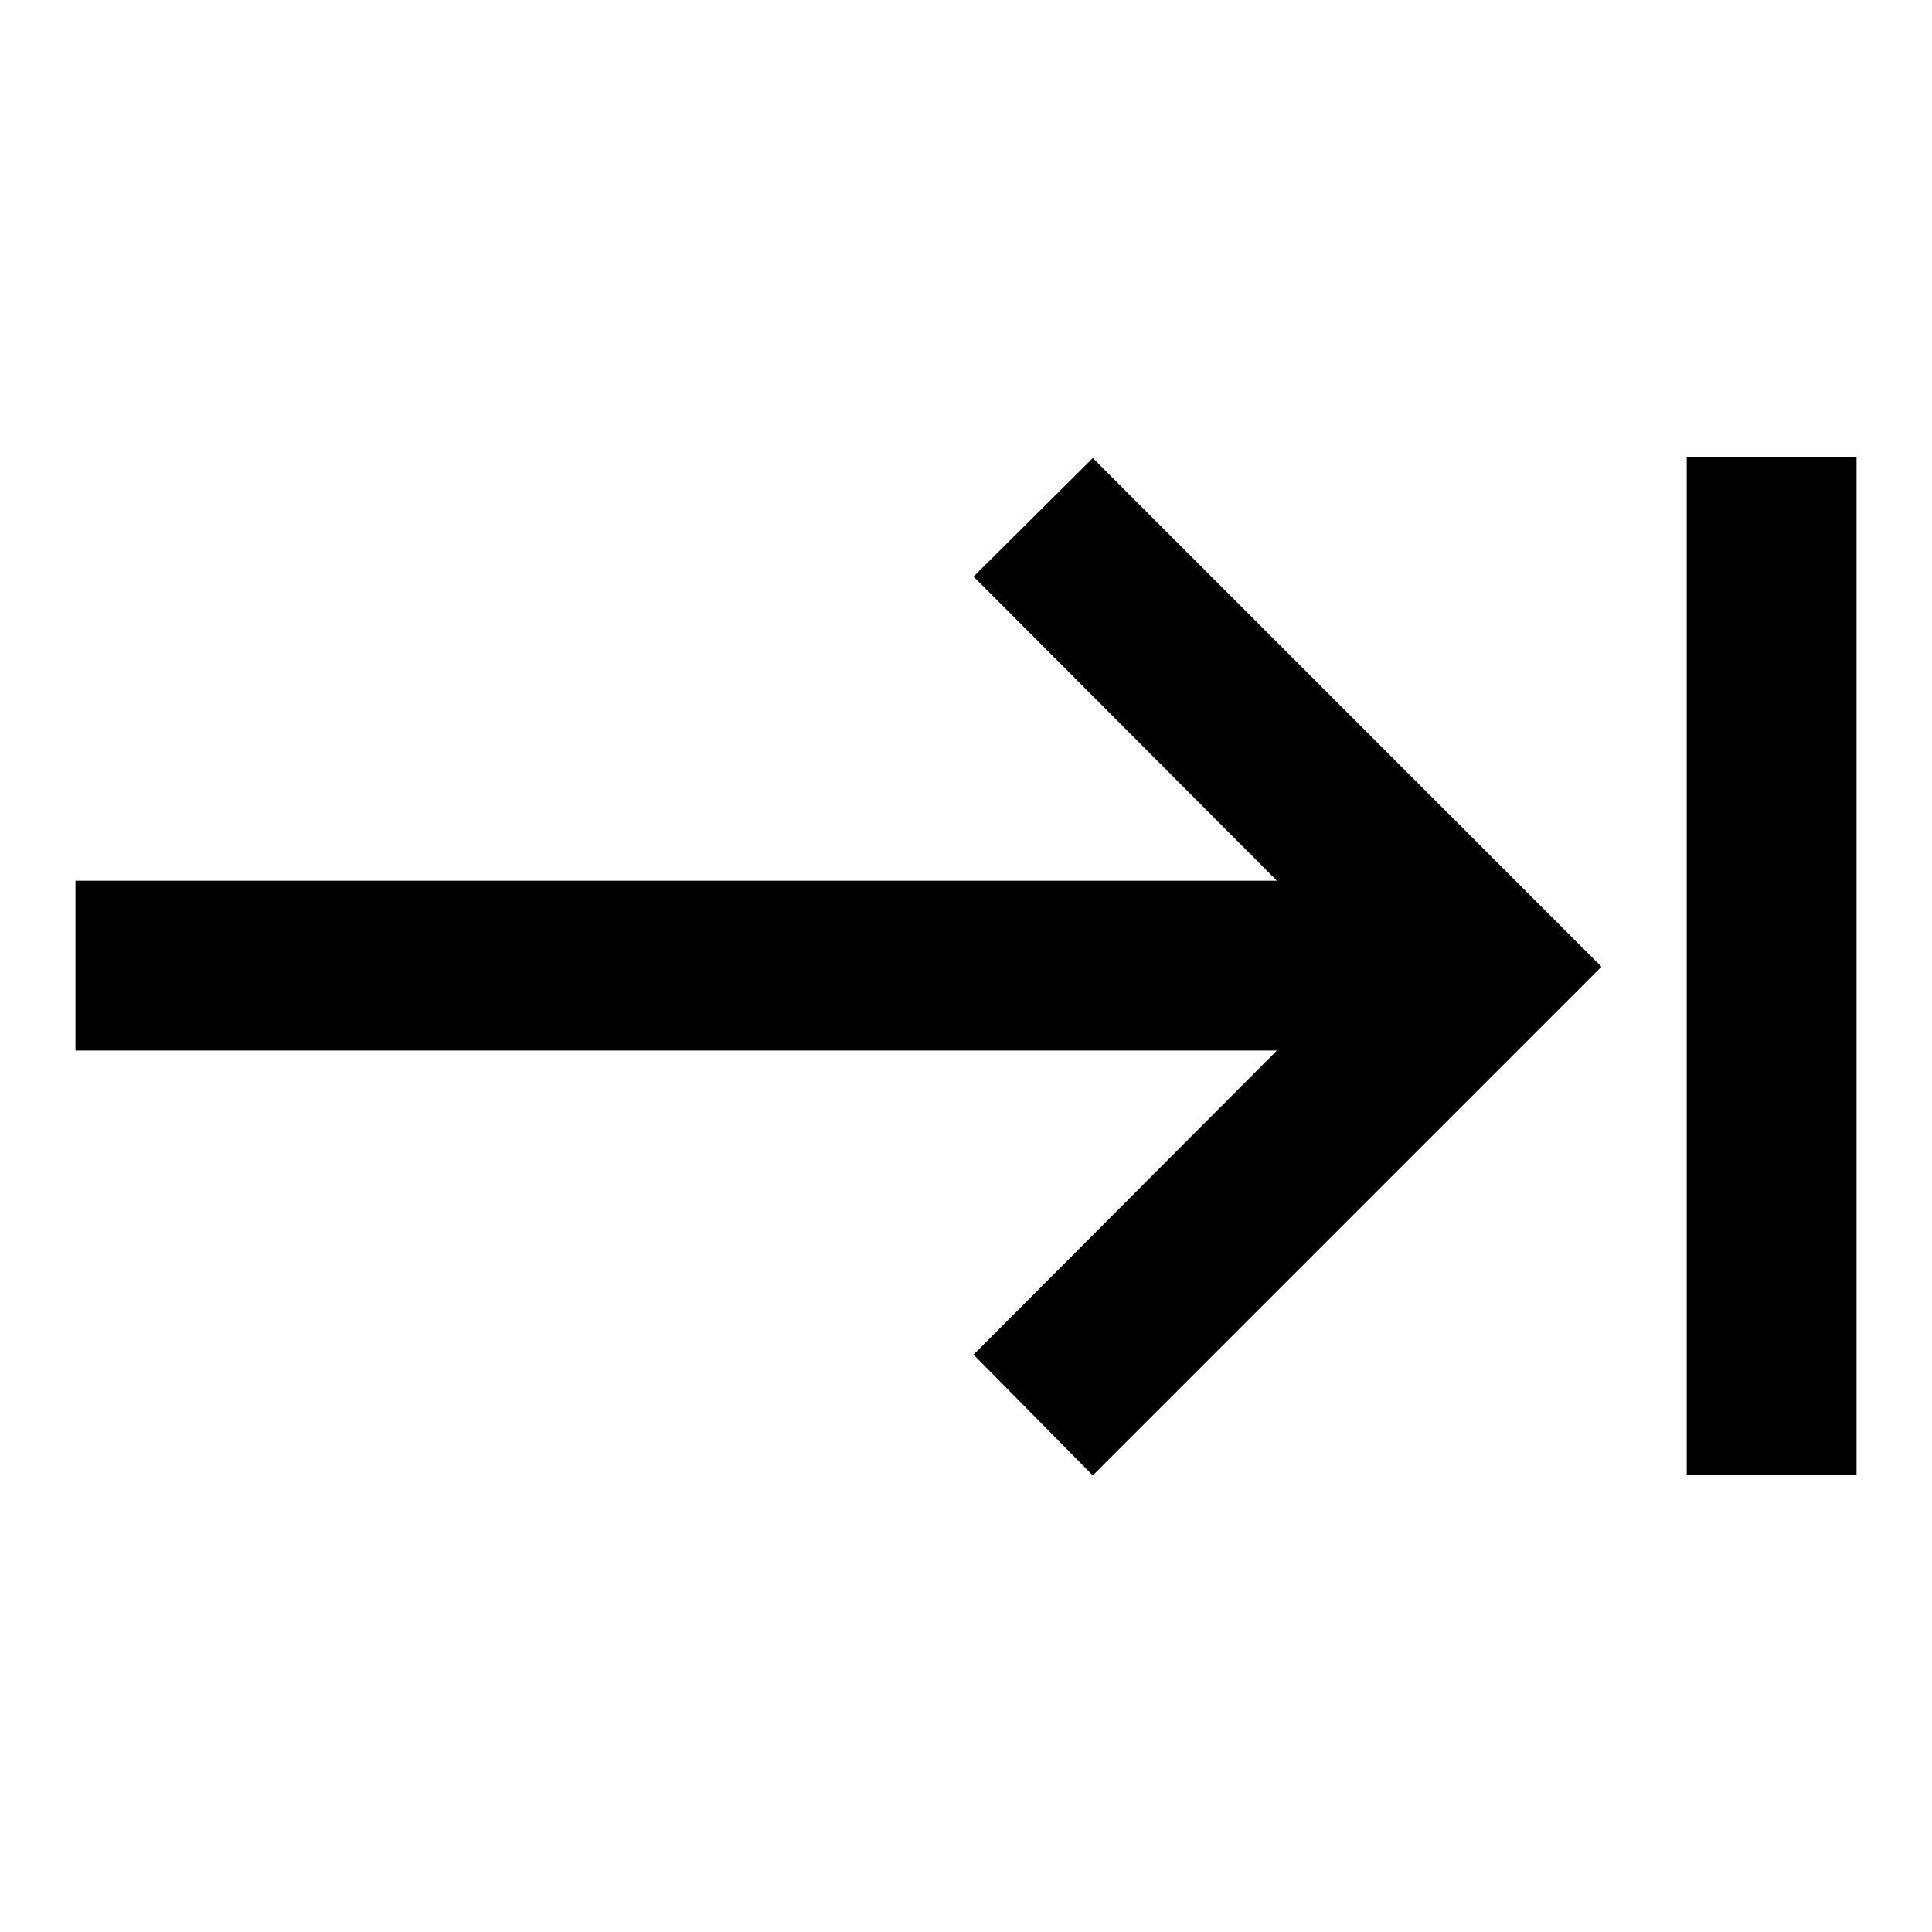
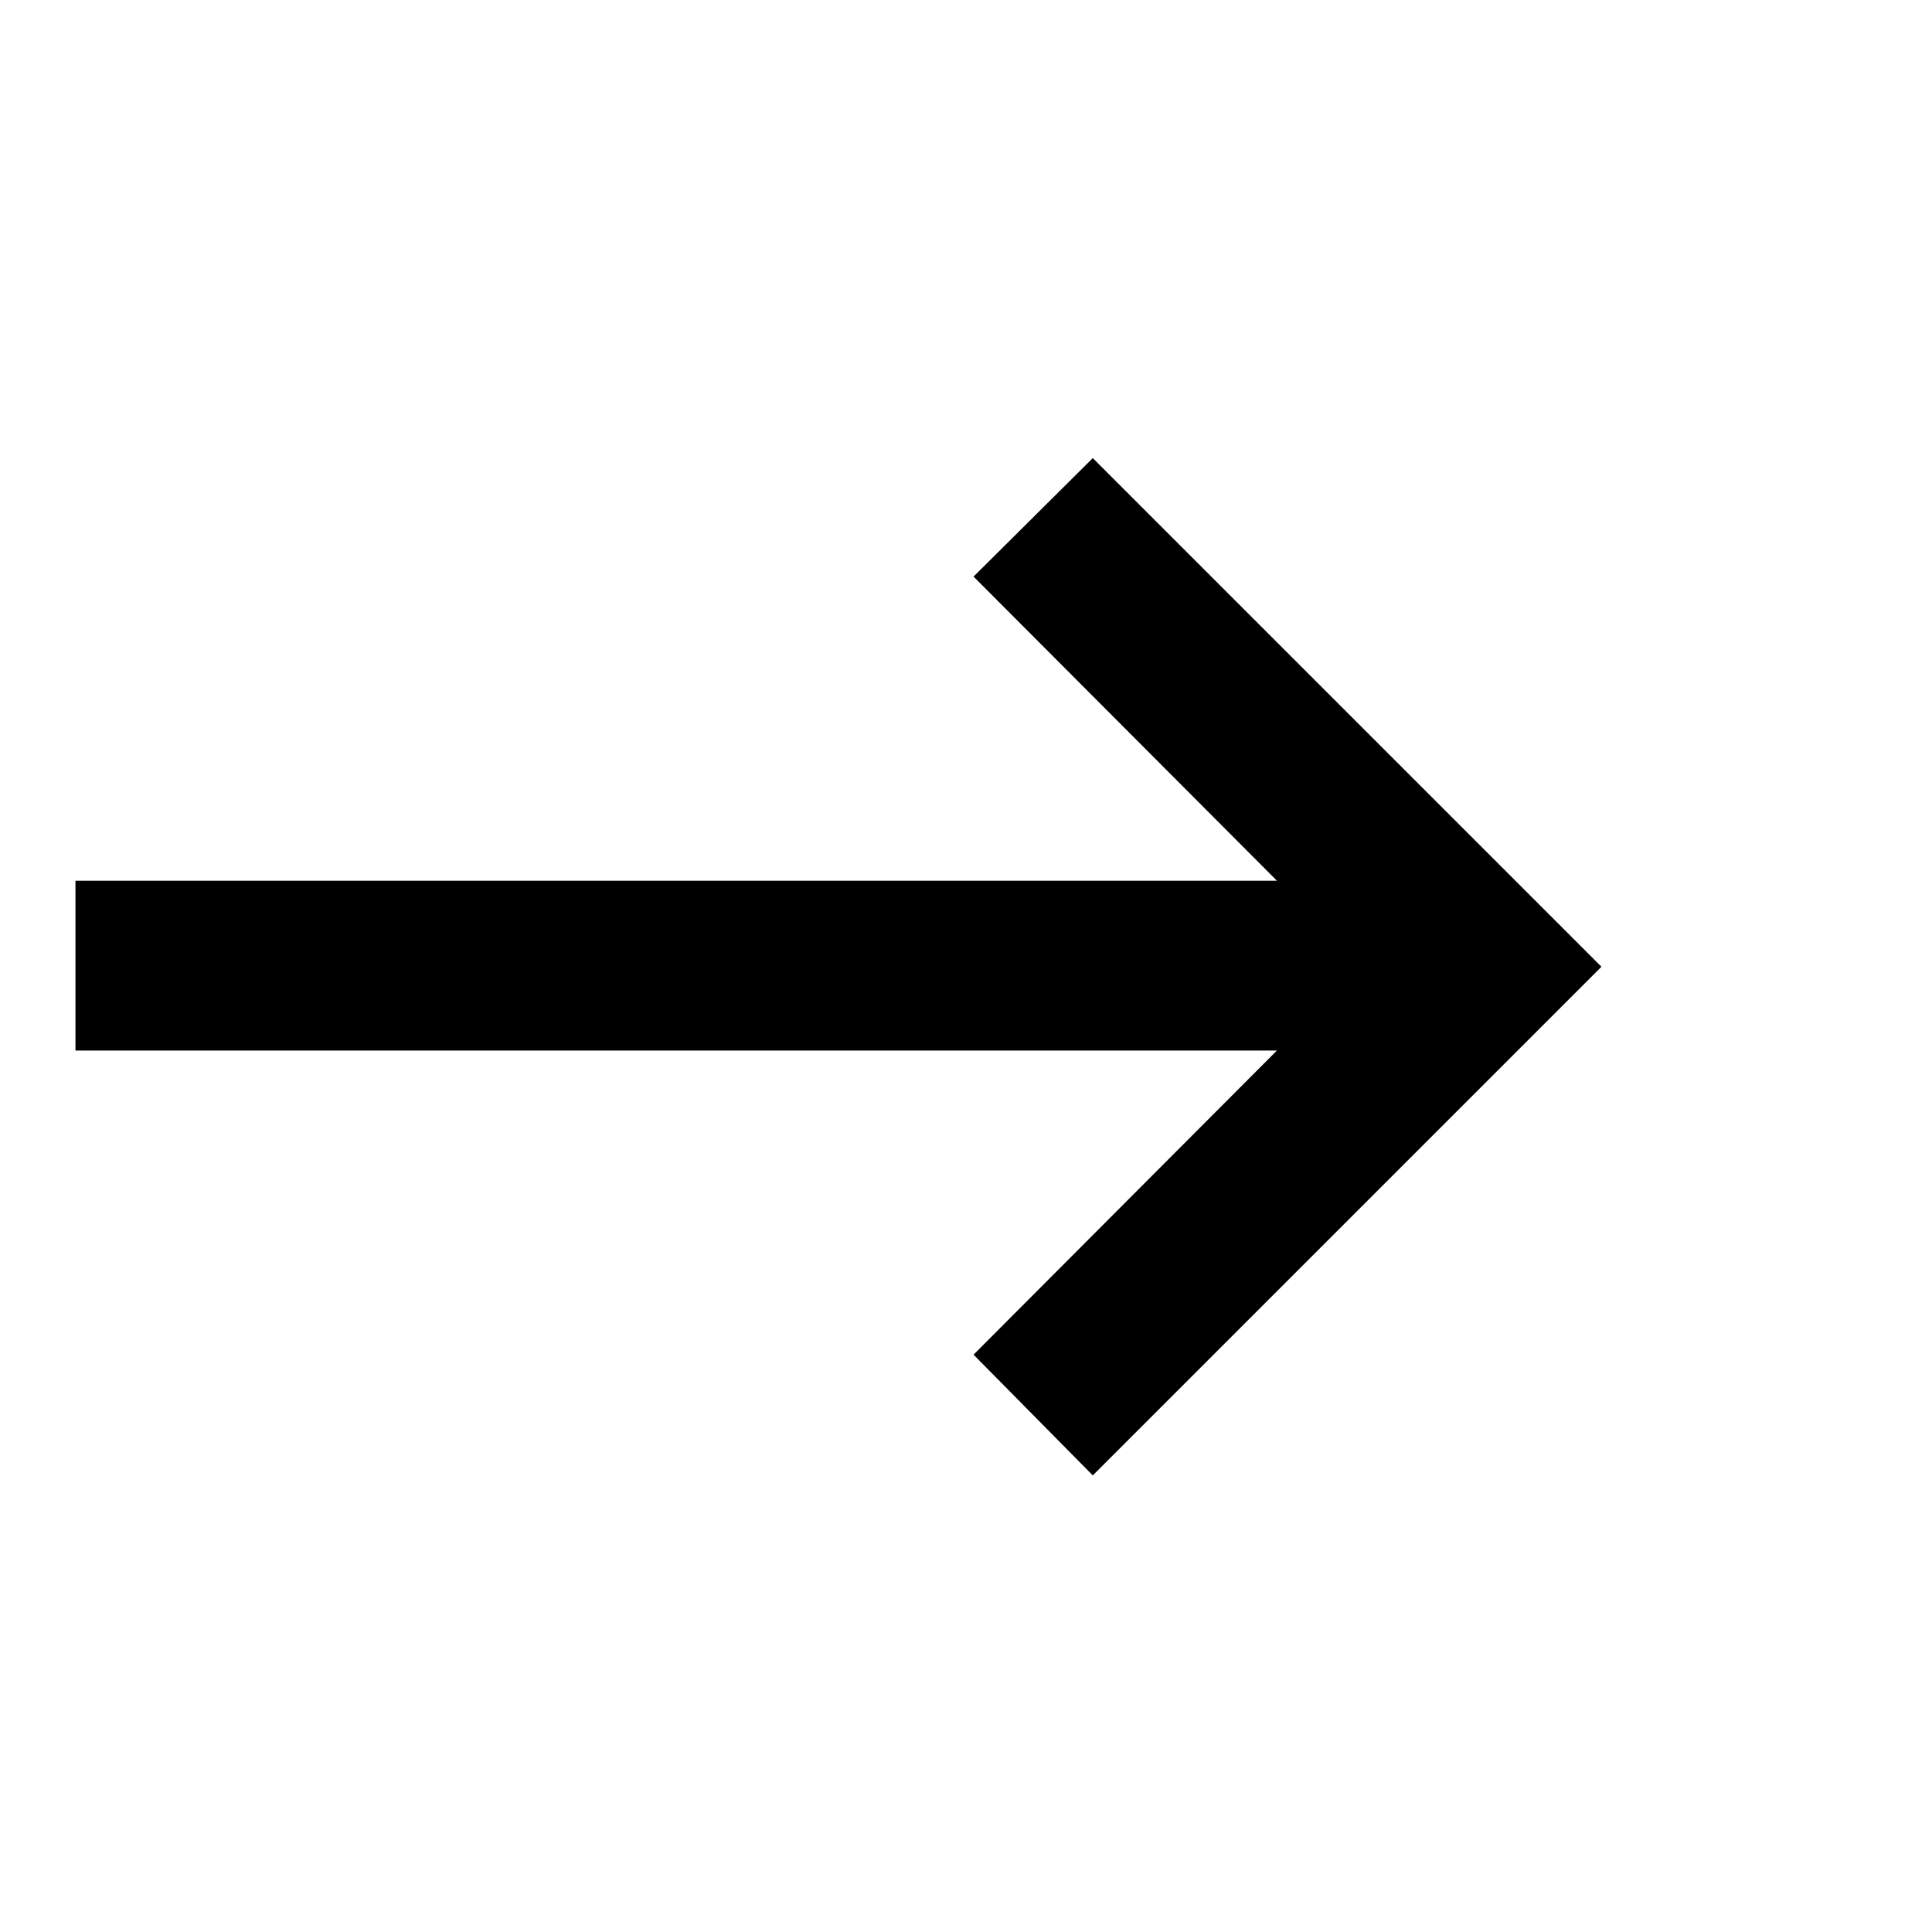
<svg xmlns="http://www.w3.org/2000/svg" version="1.1" x="0px" y="0px" viewBox="0 0 256 256" enable-background="new 0 0 256 256" xml:space="preserve">
  <g>
-     <path fill="#000000" d="M223.5,195.4H246V60.6h-22.5 M129,76.4l40.2,40.3H10v22.5h159.2L129,179.5l15.8,16l67.4-67.4l-67.4-67.4 L129,76.4z" />
+     <path fill="#000000" d="M223.5,195.4H246h-22.5 M129,76.4l40.2,40.3H10v22.5h159.2L129,179.5l15.8,16l67.4-67.4l-67.4-67.4 L129,76.4z" />
  </g>
</svg>